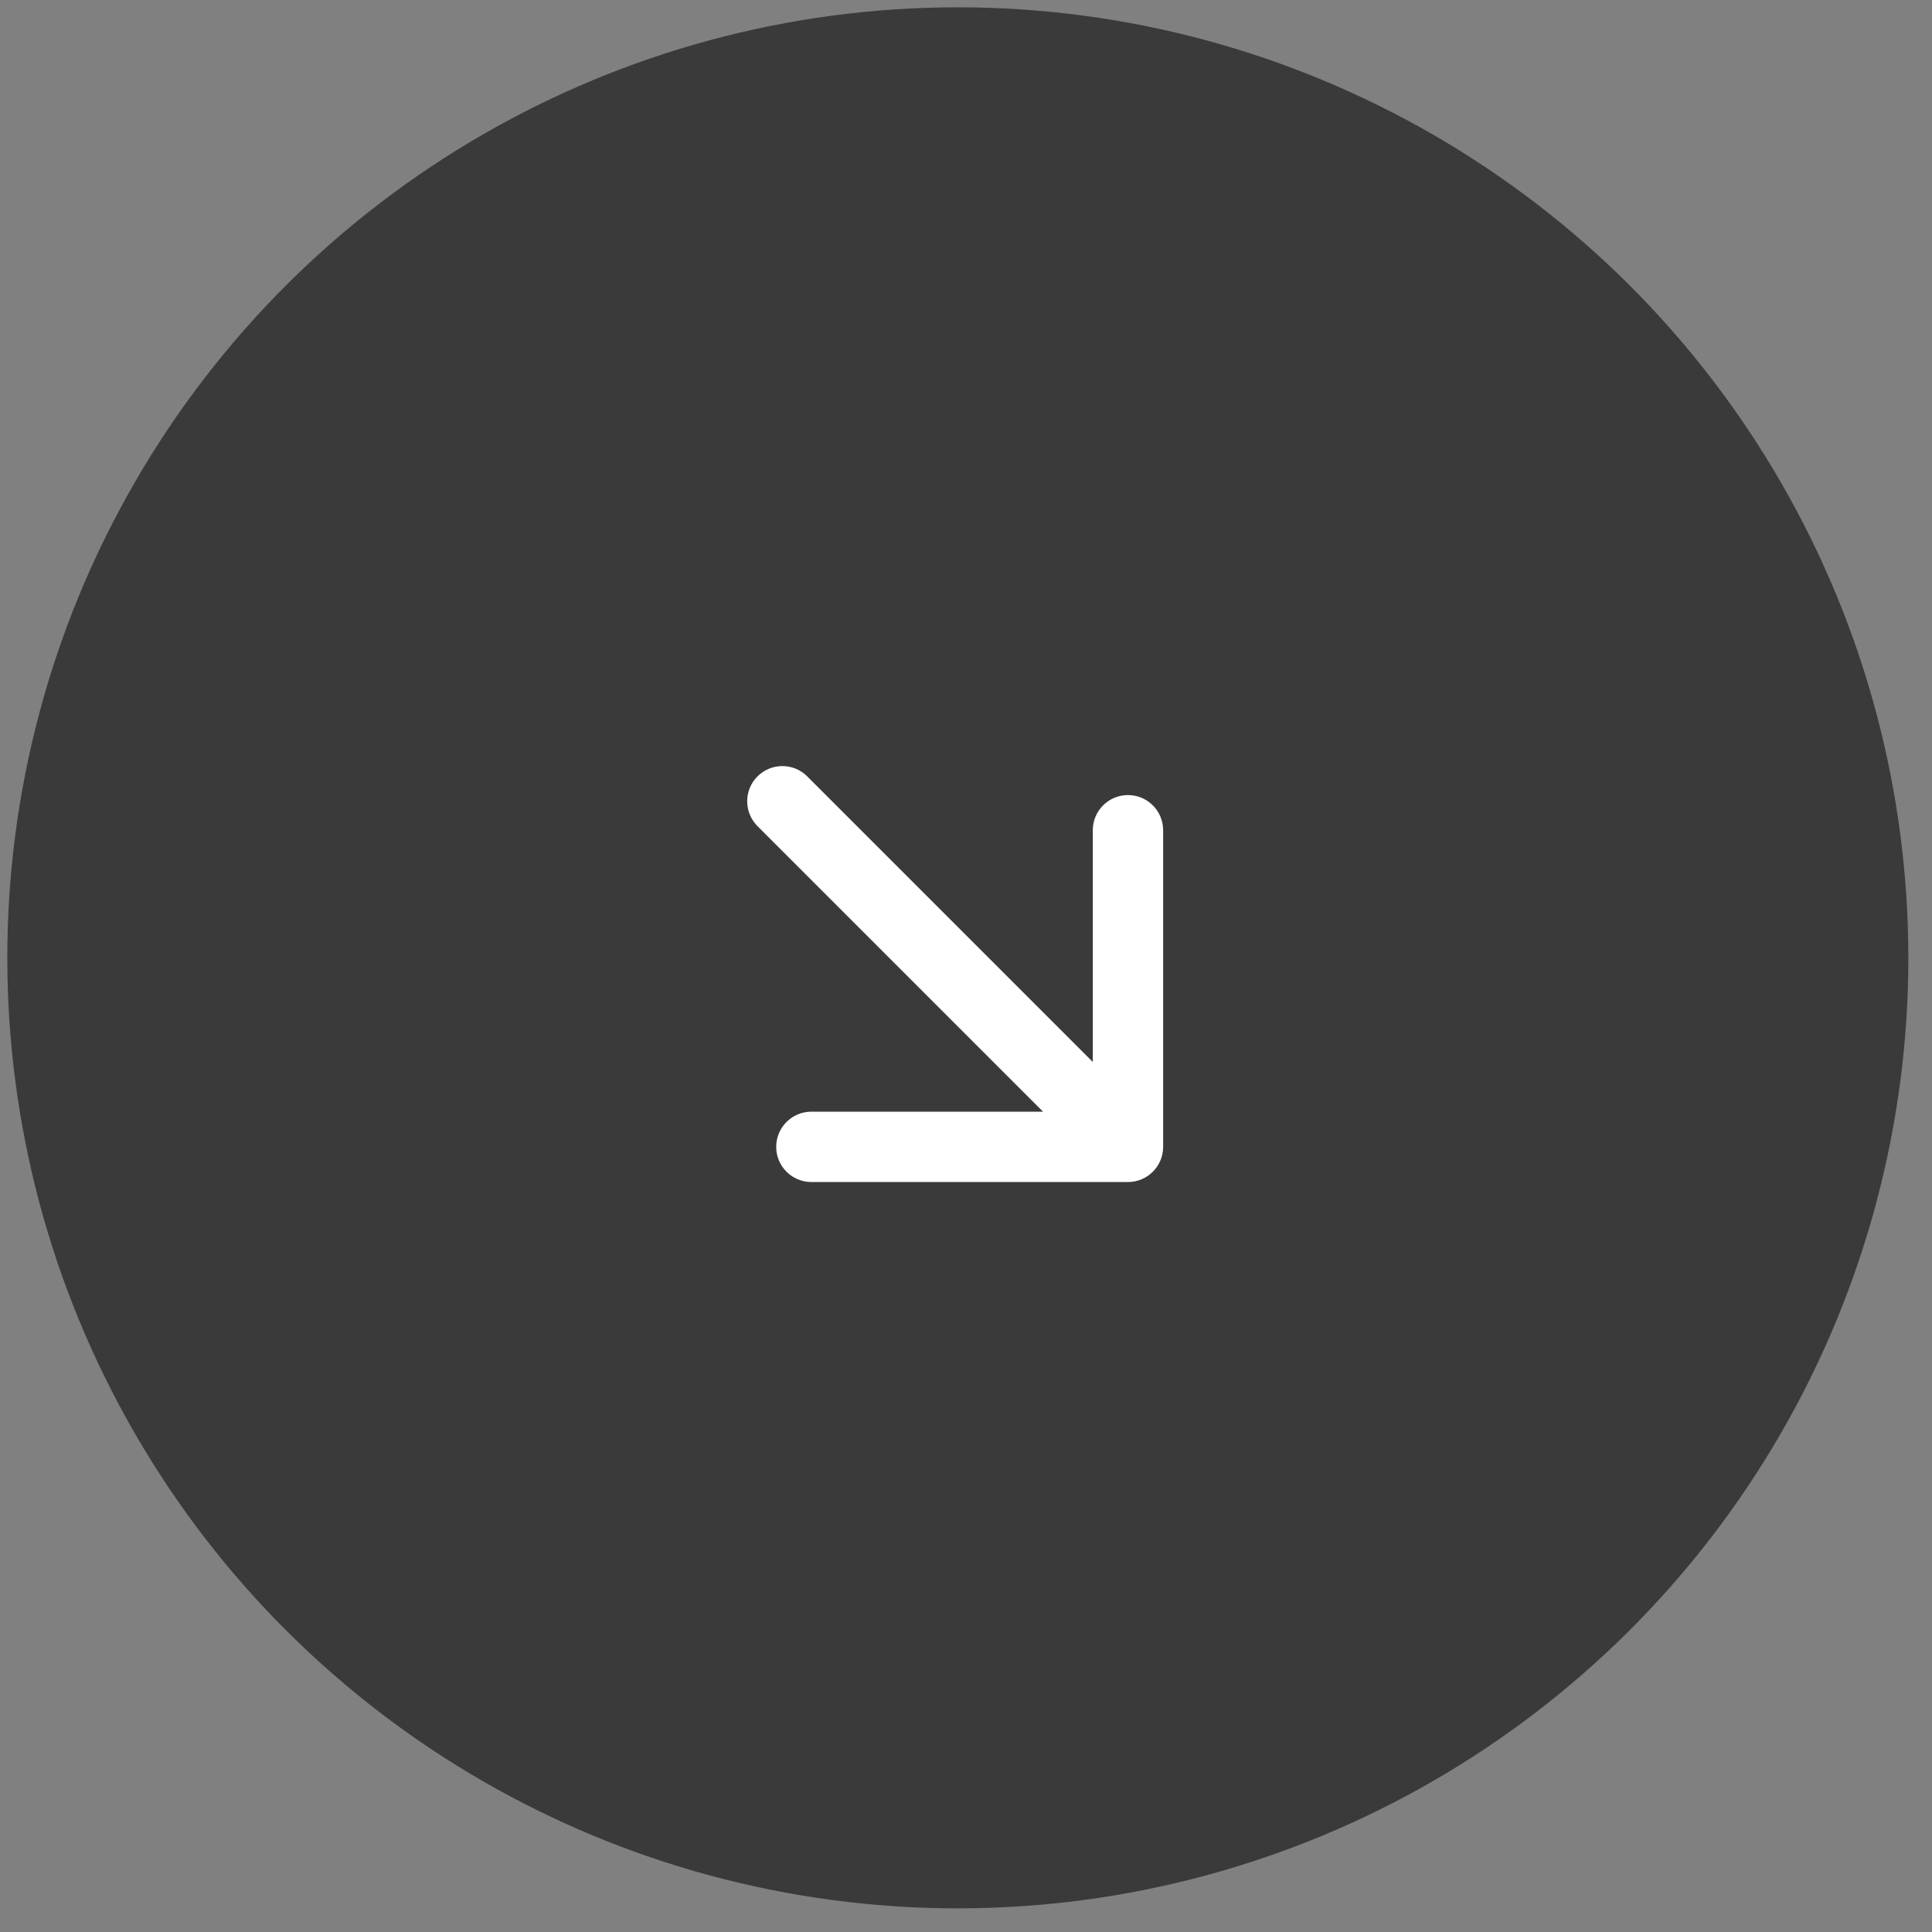
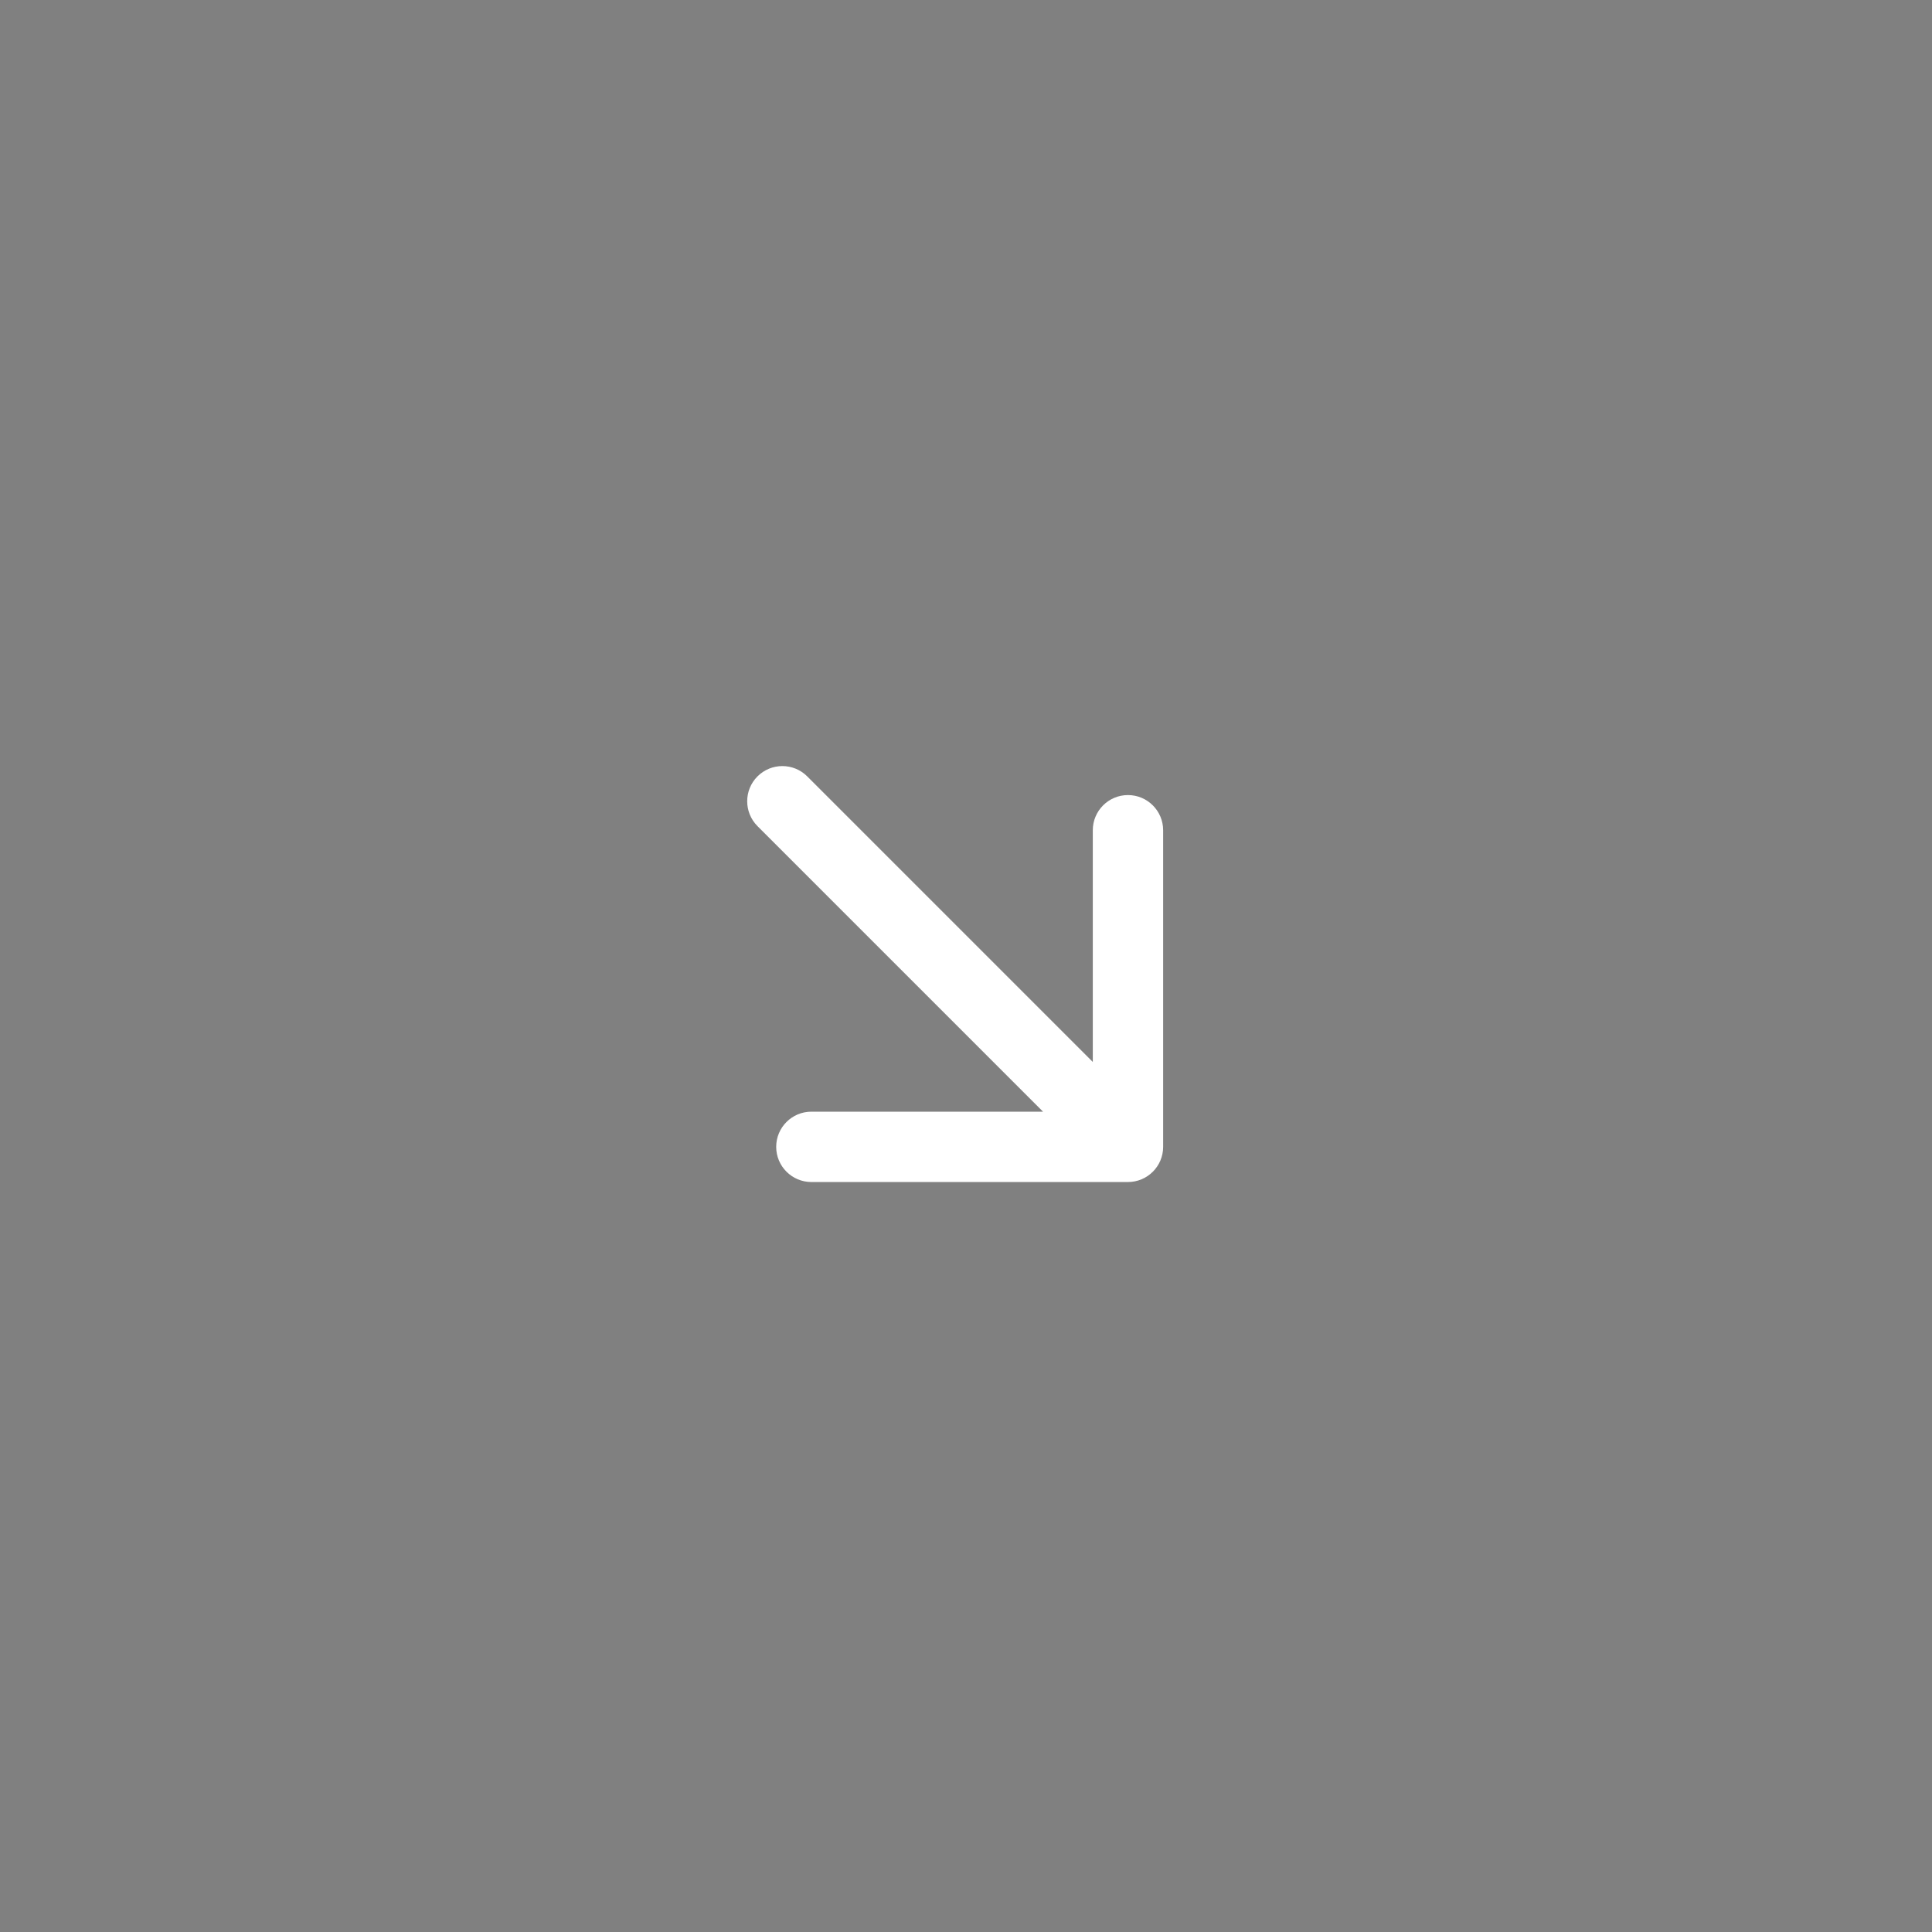
<svg xmlns="http://www.w3.org/2000/svg" width="70" height="70" viewBox="0 0 70 70" fill="none">
  <rect x="0" y="0" width="70" height="70" fill="#808080" stroke="none" />
-   <circle cx="34.704" cy="34.704" r="34.439" transform="rotate(90 34.704 34.704)" fill="#3A3A3A" />
  <path fill-rule="evenodd" clip-rule="evenodd" d="M42.143 30.082L42.143 41.553C42.143 42.256 41.572 42.827 40.868 42.827L29.398 42.827C28.694 42.827 28.123 42.256 28.123 41.553C28.123 40.849 28.694 40.278 29.398 40.278H37.791L27.445 29.932C26.948 29.434 26.948 28.627 27.445 28.13C27.943 27.632 28.75 27.632 29.248 28.13L39.594 38.476L39.594 30.082C39.594 29.378 40.164 28.807 40.868 28.807C41.572 28.807 42.143 29.378 42.143 30.082Z" fill="white" />
</svg>